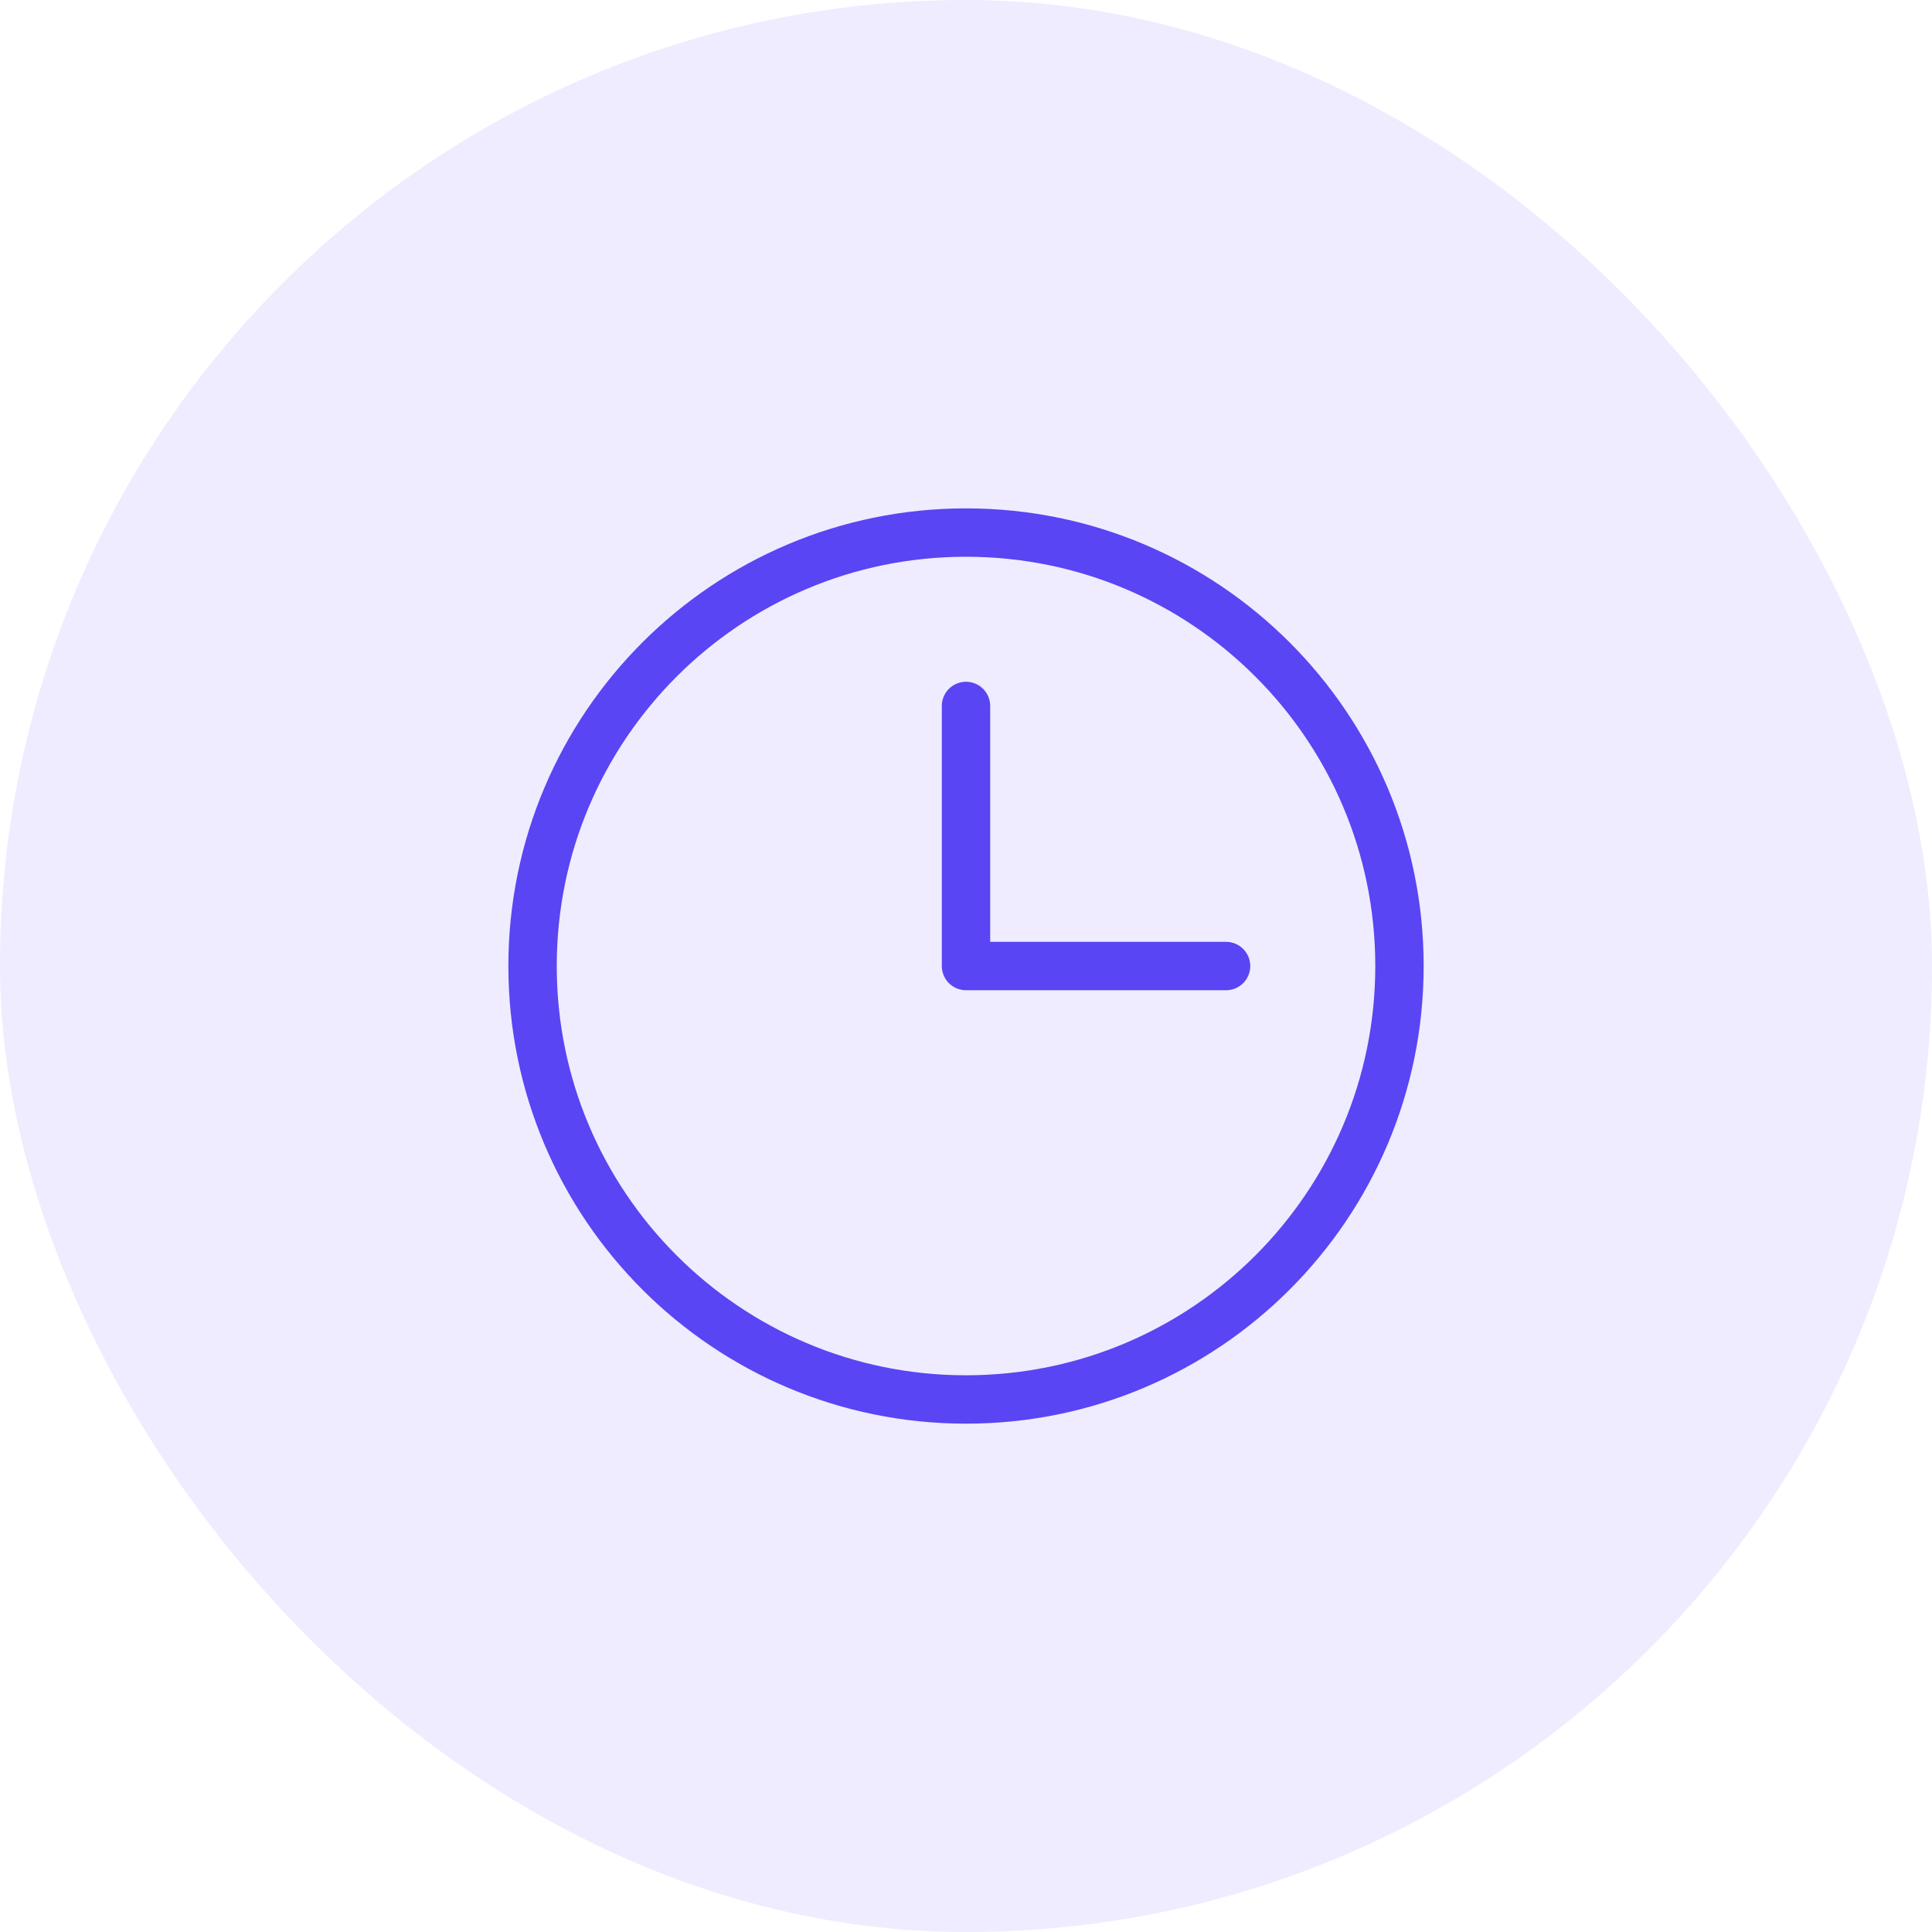
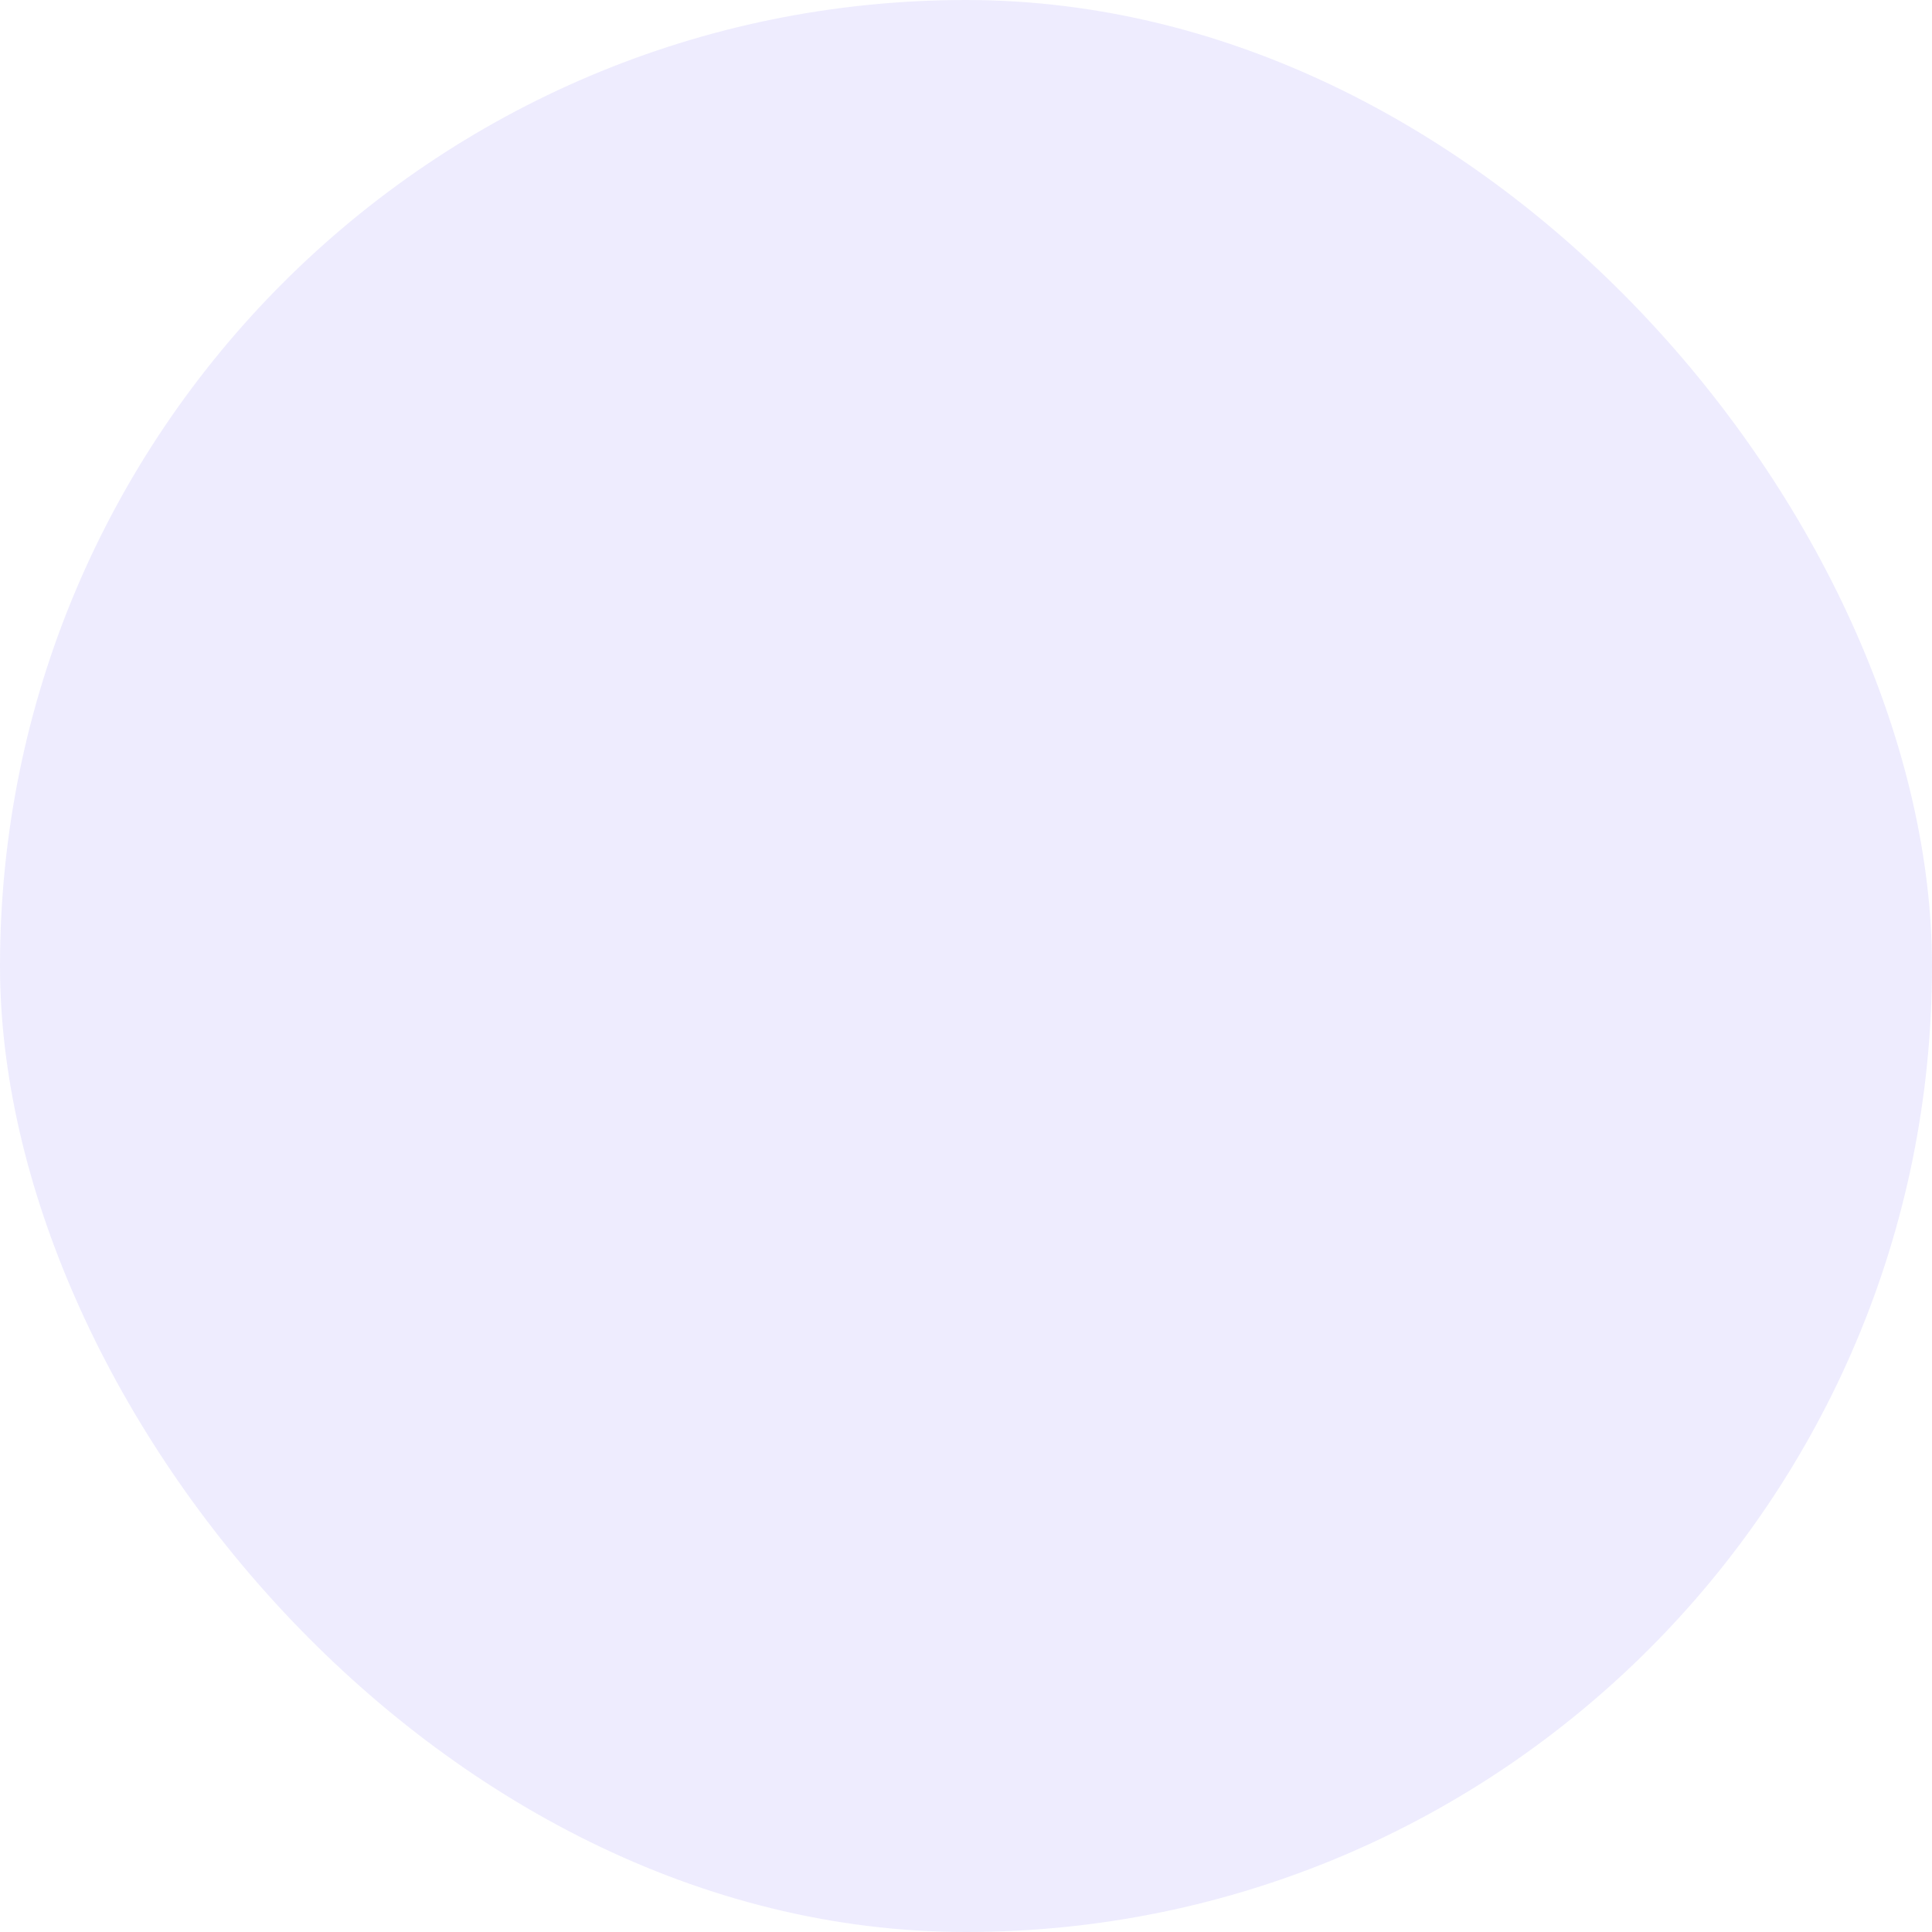
<svg xmlns="http://www.w3.org/2000/svg" width="52" height="52" viewBox="0 0 52 52" fill="none">
  <rect width="52" height="52" rx="26" fill="#5945F3" fill-opacity="0.1" />
-   <path d="M26 19.001L26 26.001L33 26.001M37.667 26.001C37.667 32.444 32.444 37.667 26 37.667C19.557 37.667 14.334 32.444 14.334 26.001C14.334 19.557 19.557 14.334 26 14.334C32.444 14.334 37.667 19.557 37.667 26.001Z" stroke="#5945F3" stroke-width="1.302" stroke-linecap="round" stroke-linejoin="round" />
</svg>